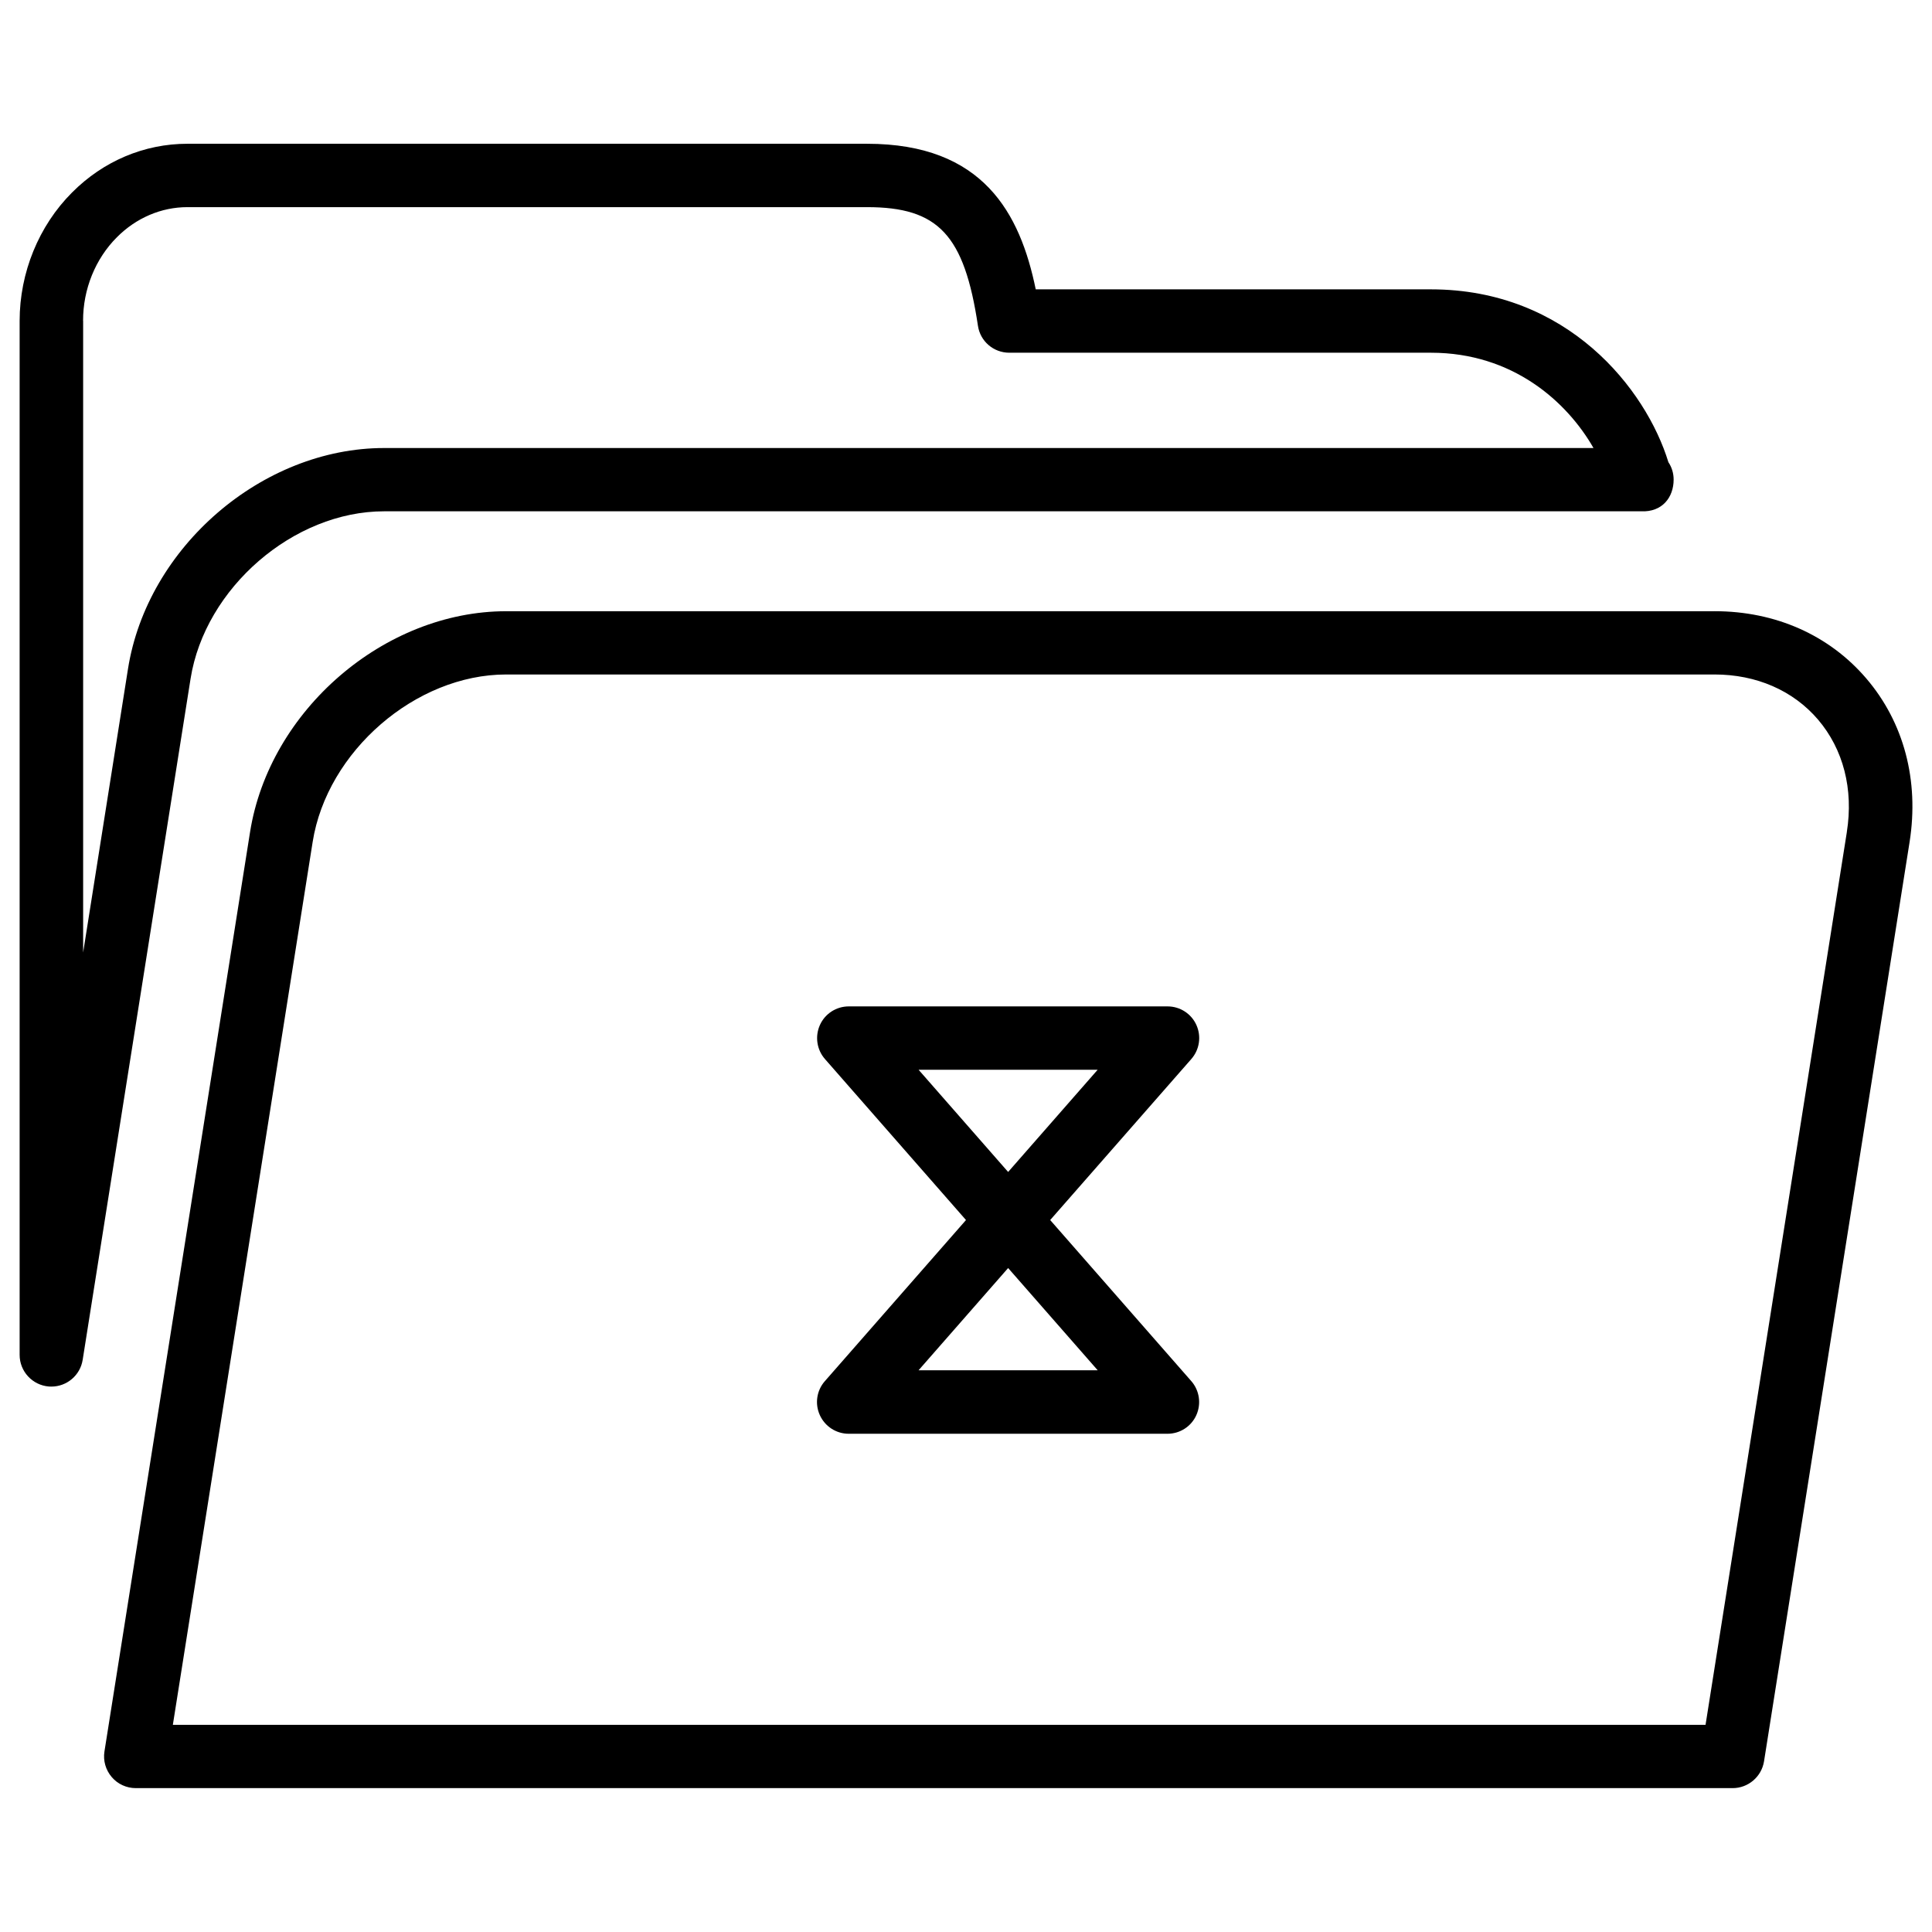
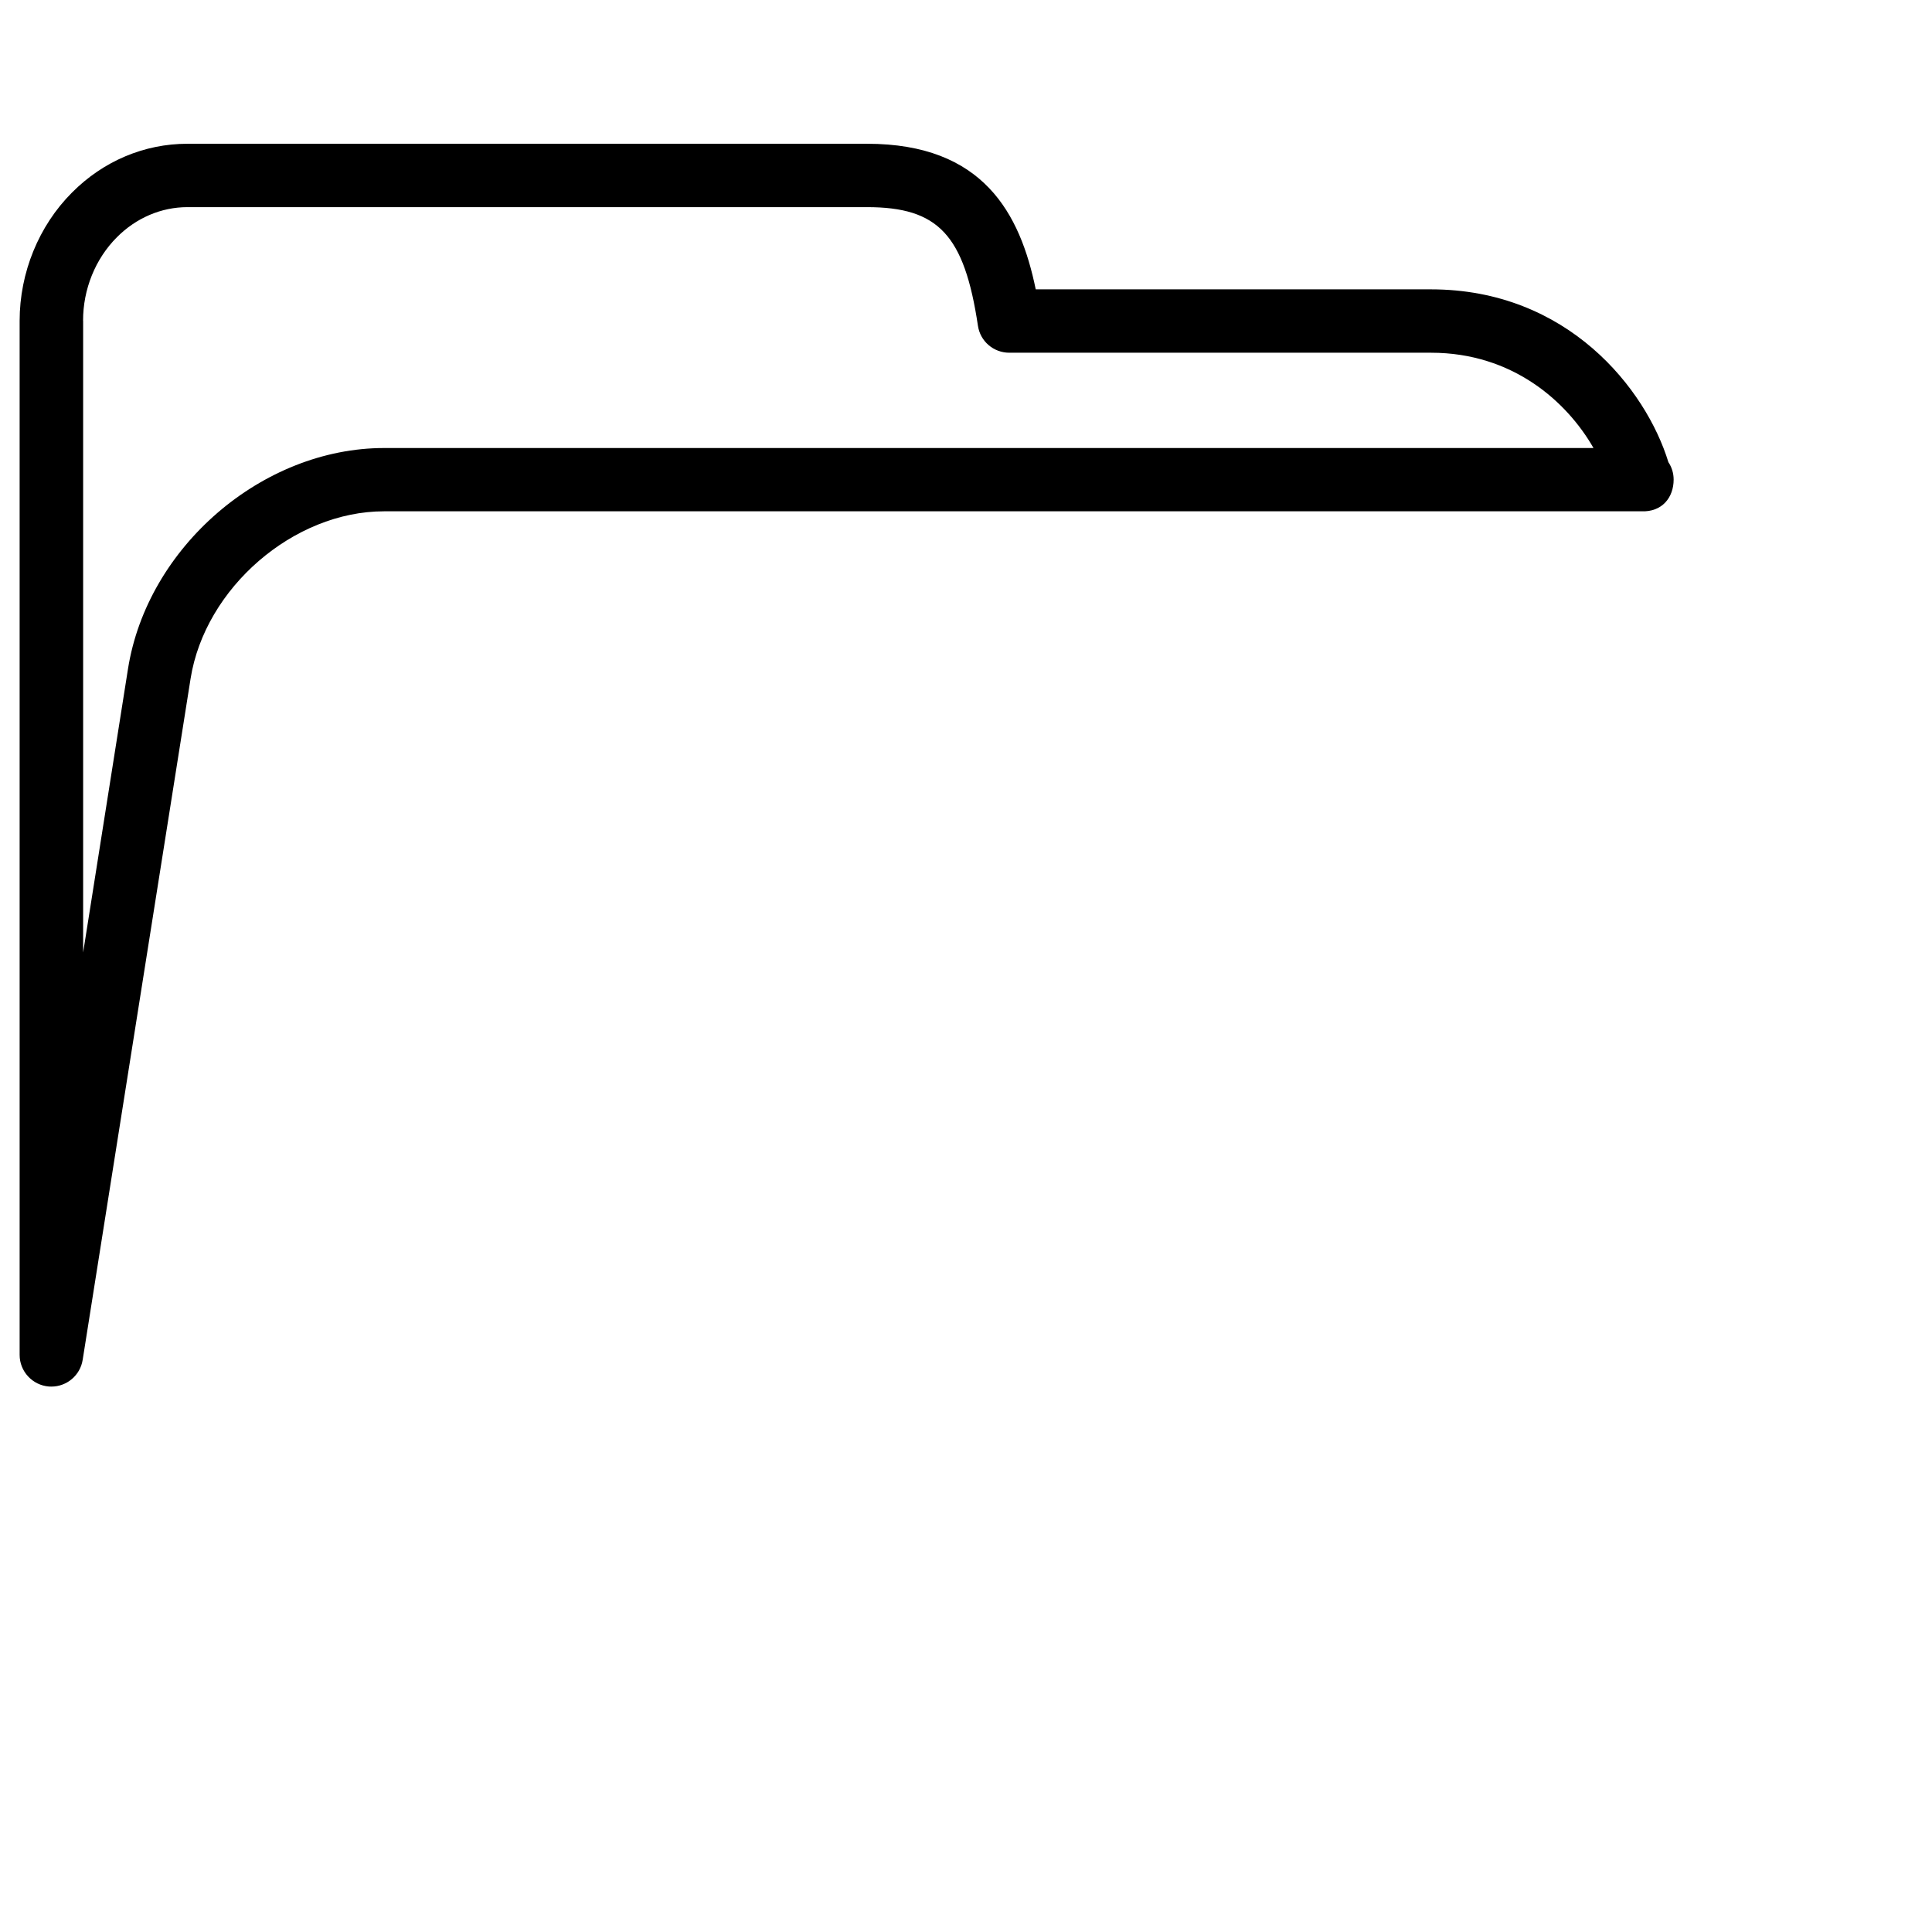
<svg xmlns="http://www.w3.org/2000/svg" fill="#000000" width="800px" height="800px" version="1.1" viewBox="144 144 512 512">
  <g>
    <path d="m165.91 504.37 28.59-180.49c3.801-24.059 27.289-44.379 51.285-44.379h332.93 0.211c5.582 0.25 8.605-3.695 8.605-8.398 0-1.723-0.504-3.297-1.387-4.617-5.918-19.332-26.641-45.805-62.934-45.805h-104.73c-4.133-20.09-13.871-38.582-44.707-38.582h-180.11c-11.418 0-22.273 4.578-30.562 12.91-8.84 8.836-13.898 21.266-13.898 34.027v274.03c0 4.367 3.379 8.02 7.746 8.375 0.23 0 0.441 0.02 0.652 0.02 4.113 0 7.66-2.981 8.309-7.094zm0.105-275.35c-0.02-8.355 3.254-16.438 8.965-22.148 5.121-5.144 11.777-7.977 18.684-7.977h180.11c18.895 0 25.777 7.348 29.391 31.445 0.609 4.113 4.137 7.137 8.312 7.137h111.76c21.664 0 36.043 12.992 43.055 25.254h-320.49c-32.328 0-62.789 26.262-67.887 58.547l-11.883 75.152v-167.41z" />
-     <path d="m598.38 305.98h-320.23c-32.309 0-62.766 26.262-67.887 58.547l-38.586 243.65c-0.379 2.434 0.336 4.891 1.93 6.758 1.574 1.867 3.926 2.938 6.383 2.938h423.18c4.113 0 7.641-3 8.312-7.074l38.582-243.68c2.562-16.289-1.512-31.676-11.484-43.328-9.844-11.5-24.098-17.816-40.195-17.816zm35.055 58.523-37.449 236.6h-406.18l37.051-233.98c3.801-24.035 27.312-44.379 51.285-44.379h320.23c11.082 0 20.824 4.242 27.414 11.945 6.719 7.871 9.445 18.473 7.641 29.809z" />
-     <path d="m461.06 415.64c-1.344-3-4.344-4.934-7.641-4.934h-84.492c-3.297 0-6.297 1.93-7.641 4.934-1.344 3-0.84 6.527 1.324 9.004l37.387 42.68-37.406 42.699c-2.184 2.477-2.688 6.004-1.324 9.004s4.344 4.934 7.641 4.934h84.492c3.297 0 6.297-1.93 7.641-4.934 1.344-3 0.84-6.527-1.324-9.004l-37.406-42.699 37.406-42.676c2.184-2.5 2.688-6.004 1.344-9.008zm-73.637 91.504 23.742-27.102 23.742 27.102zm23.742-52.562-23.723-27.078h47.441z" />
  </g>
</svg>